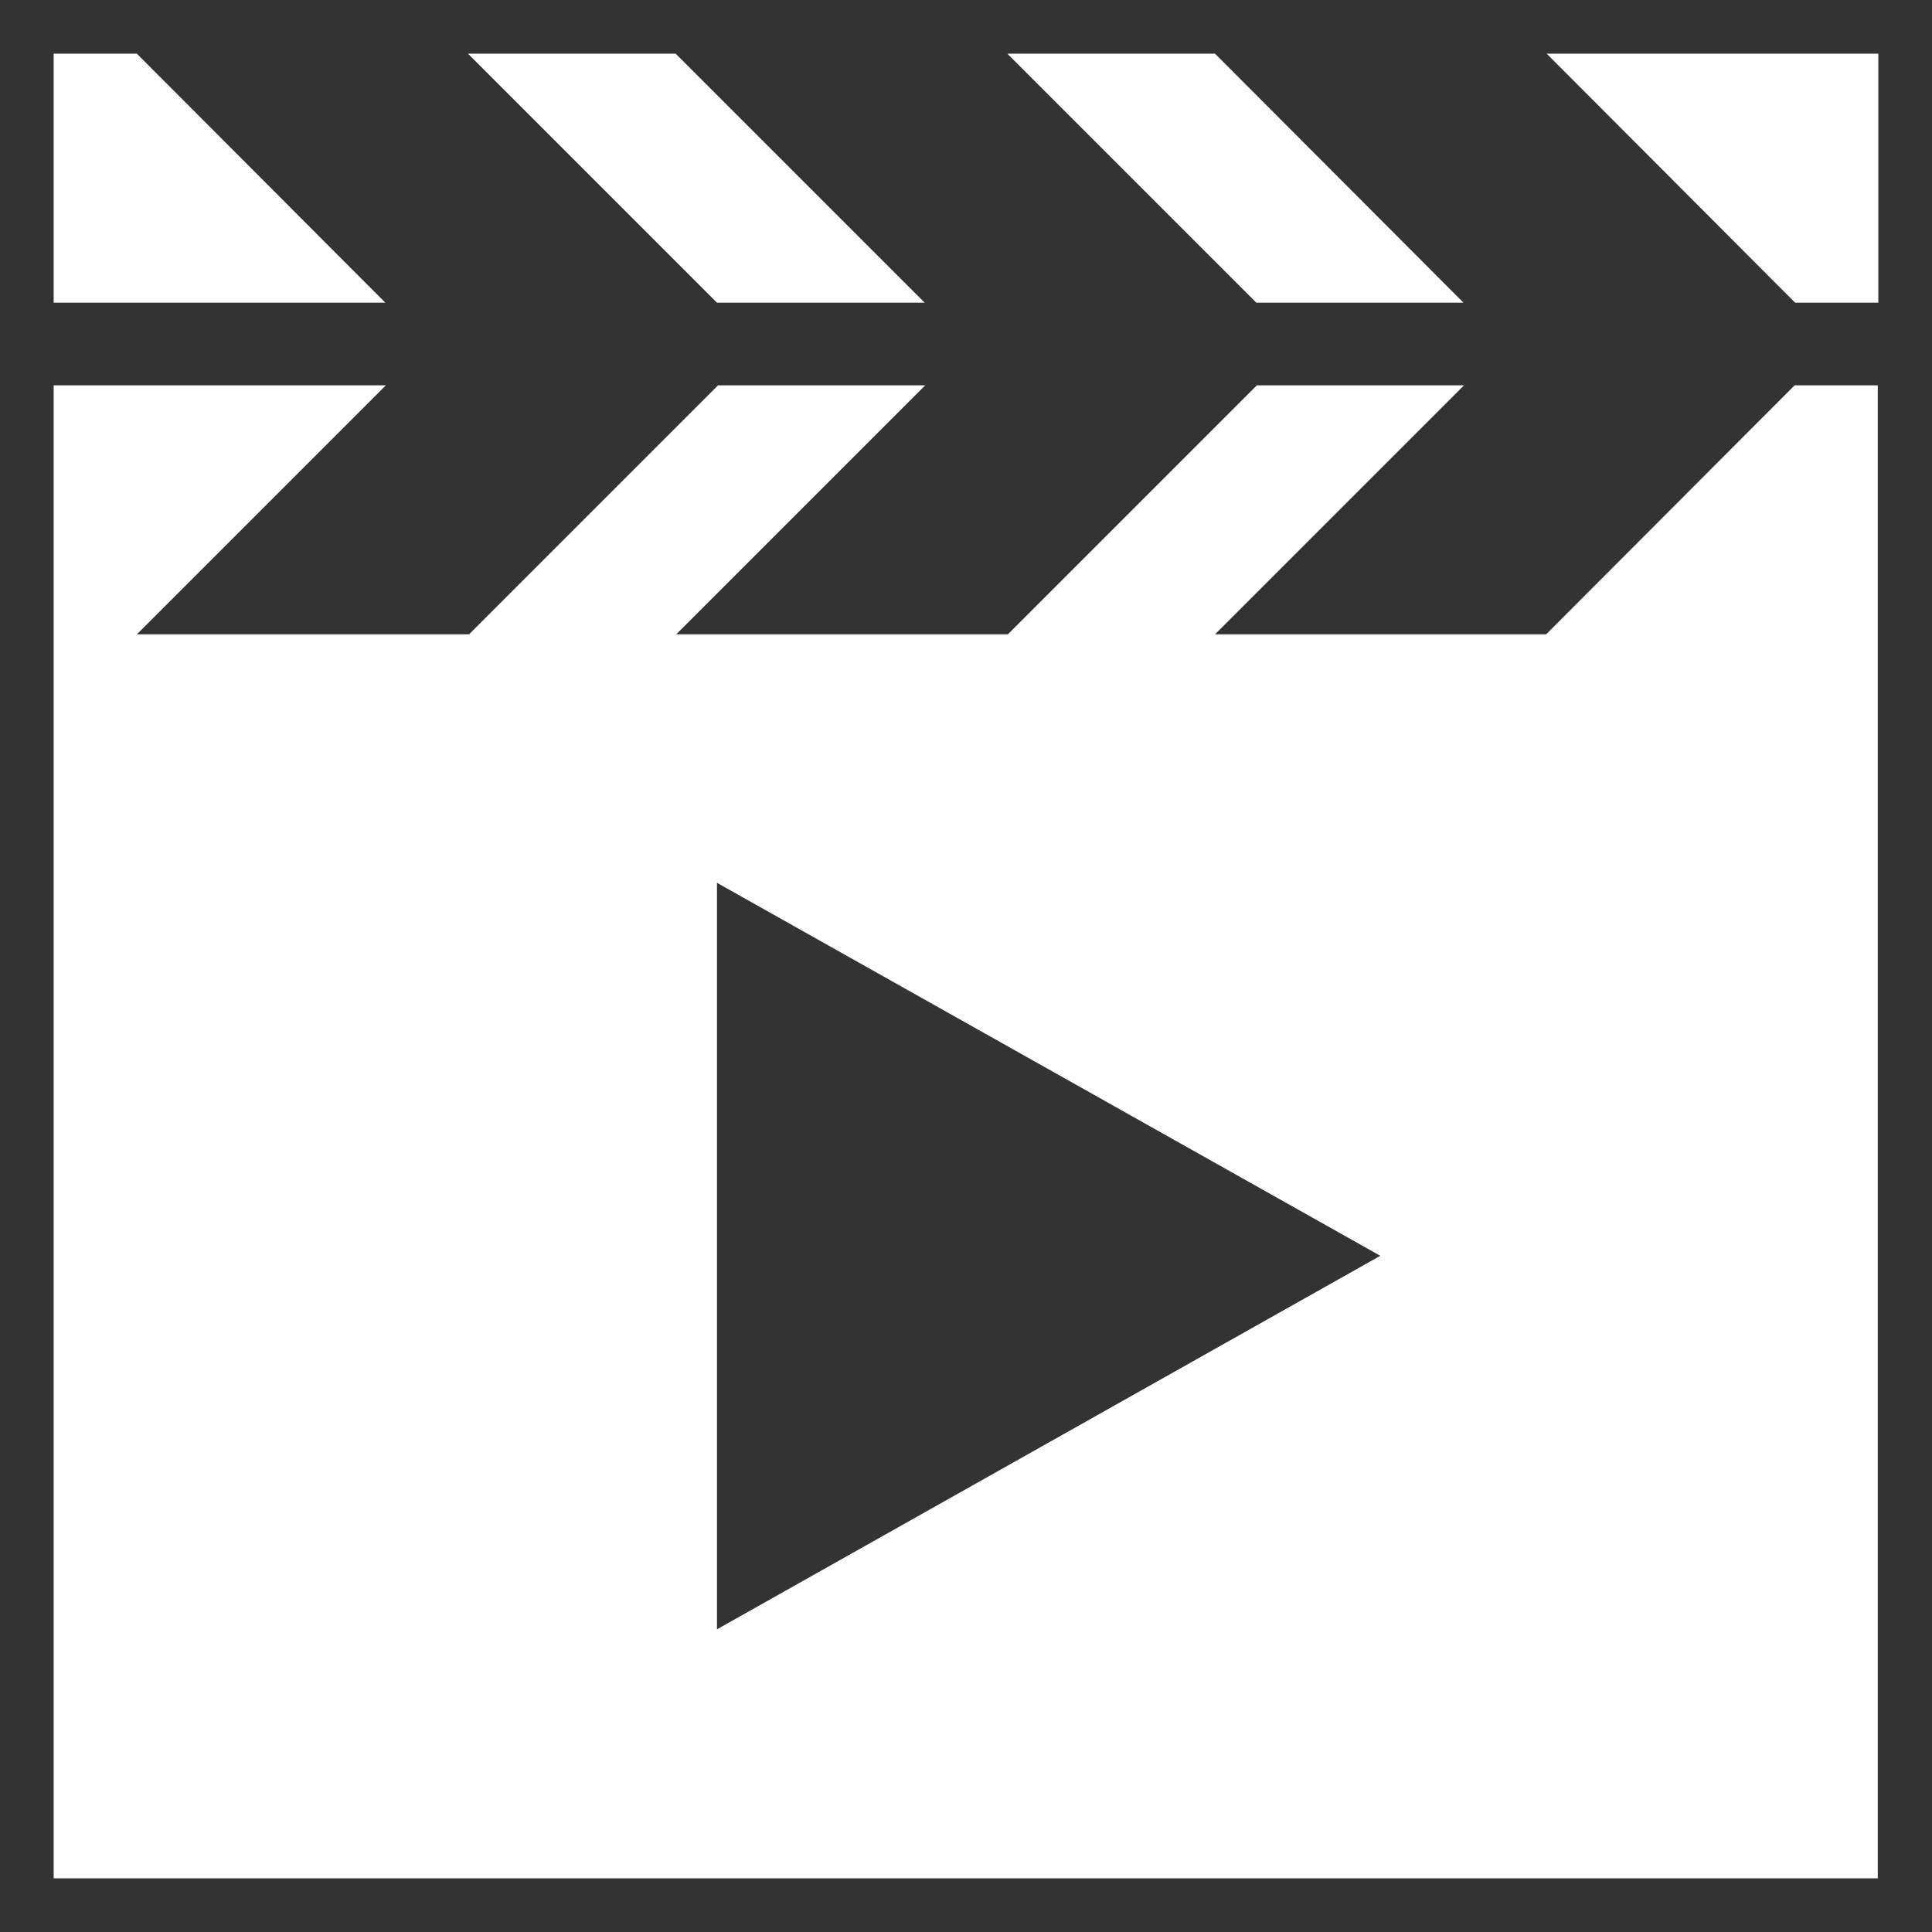
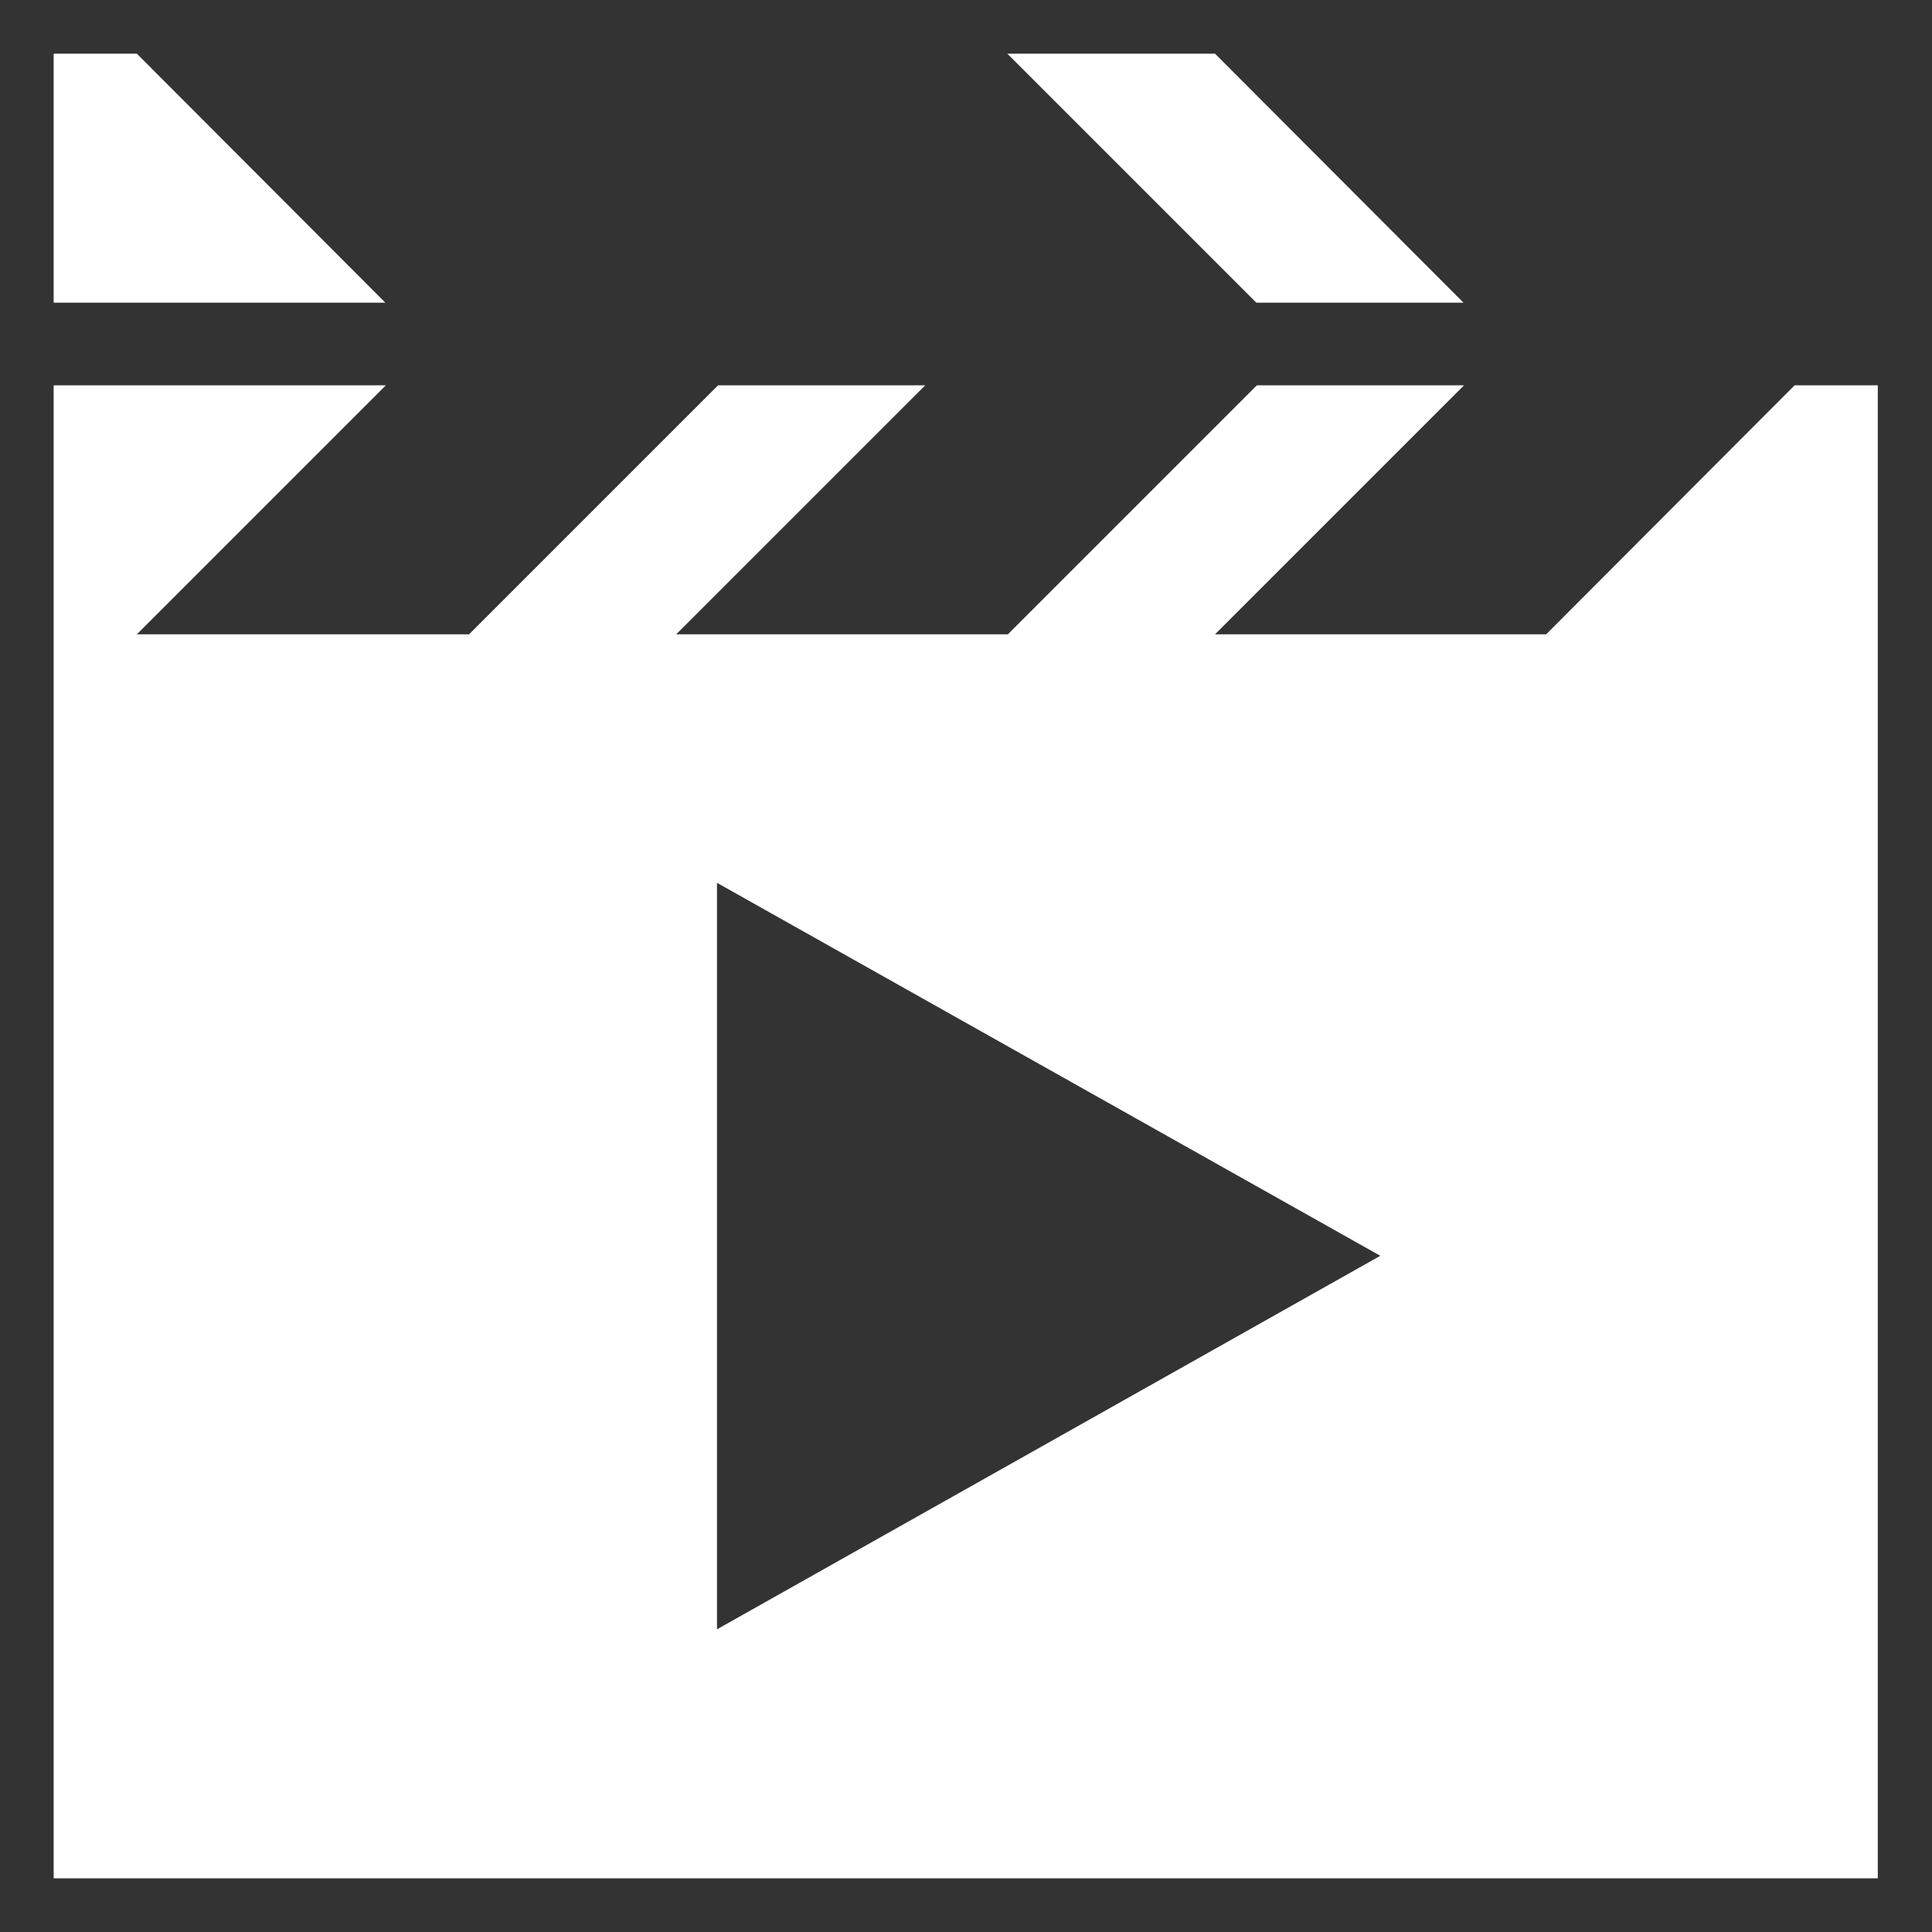
<svg xmlns="http://www.w3.org/2000/svg" id="Layer_1" data-name="Layer 1" viewBox="0 0 36 36">
  <rect x="0" y="0" width="36" height="36" fill="#333333" stroke="none" />
  <defs>
    <style>
      .cls-1 {
        fill: #fff;
      }
    </style>
  </defs>
-   <polygon class="cls-1" points="17.23 5.64 12.59 1 8.72 1 13.36 5.64 17.23 5.64" />
  <polygon class="cls-1" points="27.27 5.64 22.64 1 18.77 1 23.41 5.64 27.27 5.64" />
  <polygon class="cls-1" points="2.55 1 1 1 1 5.64 7.18 5.64 2.55 1" />
-   <polygon class="cls-1" points="28.82 1 33.45 5.64 35 5.64 35 1 28.82 1" />
-   <path class="cls-1" d="M28.82,11.82h-6.18l4.64-4.64h-3.86l-4.64,4.64h-6.18l4.64-4.64h-3.86l-4.64,4.64H2.55l4.64-4.64H1v27.82h33.99V7.18h-1.55l-4.63,4.64ZM13.36,30.36v-13.91l12.36,6.95-12.36,6.96Z" />
+   <path class="cls-1" d="M28.82,11.82h-6.18l4.64-4.64h-3.86l-4.64,4.64h-6.18l4.64-4.64h-3.86l-4.64,4.64H2.55l4.64-4.64H1v27.82h33.99V7.18h-1.55l-4.63,4.64ZM13.36,30.36v-13.91l12.36,6.95-12.36,6.96" />
</svg>